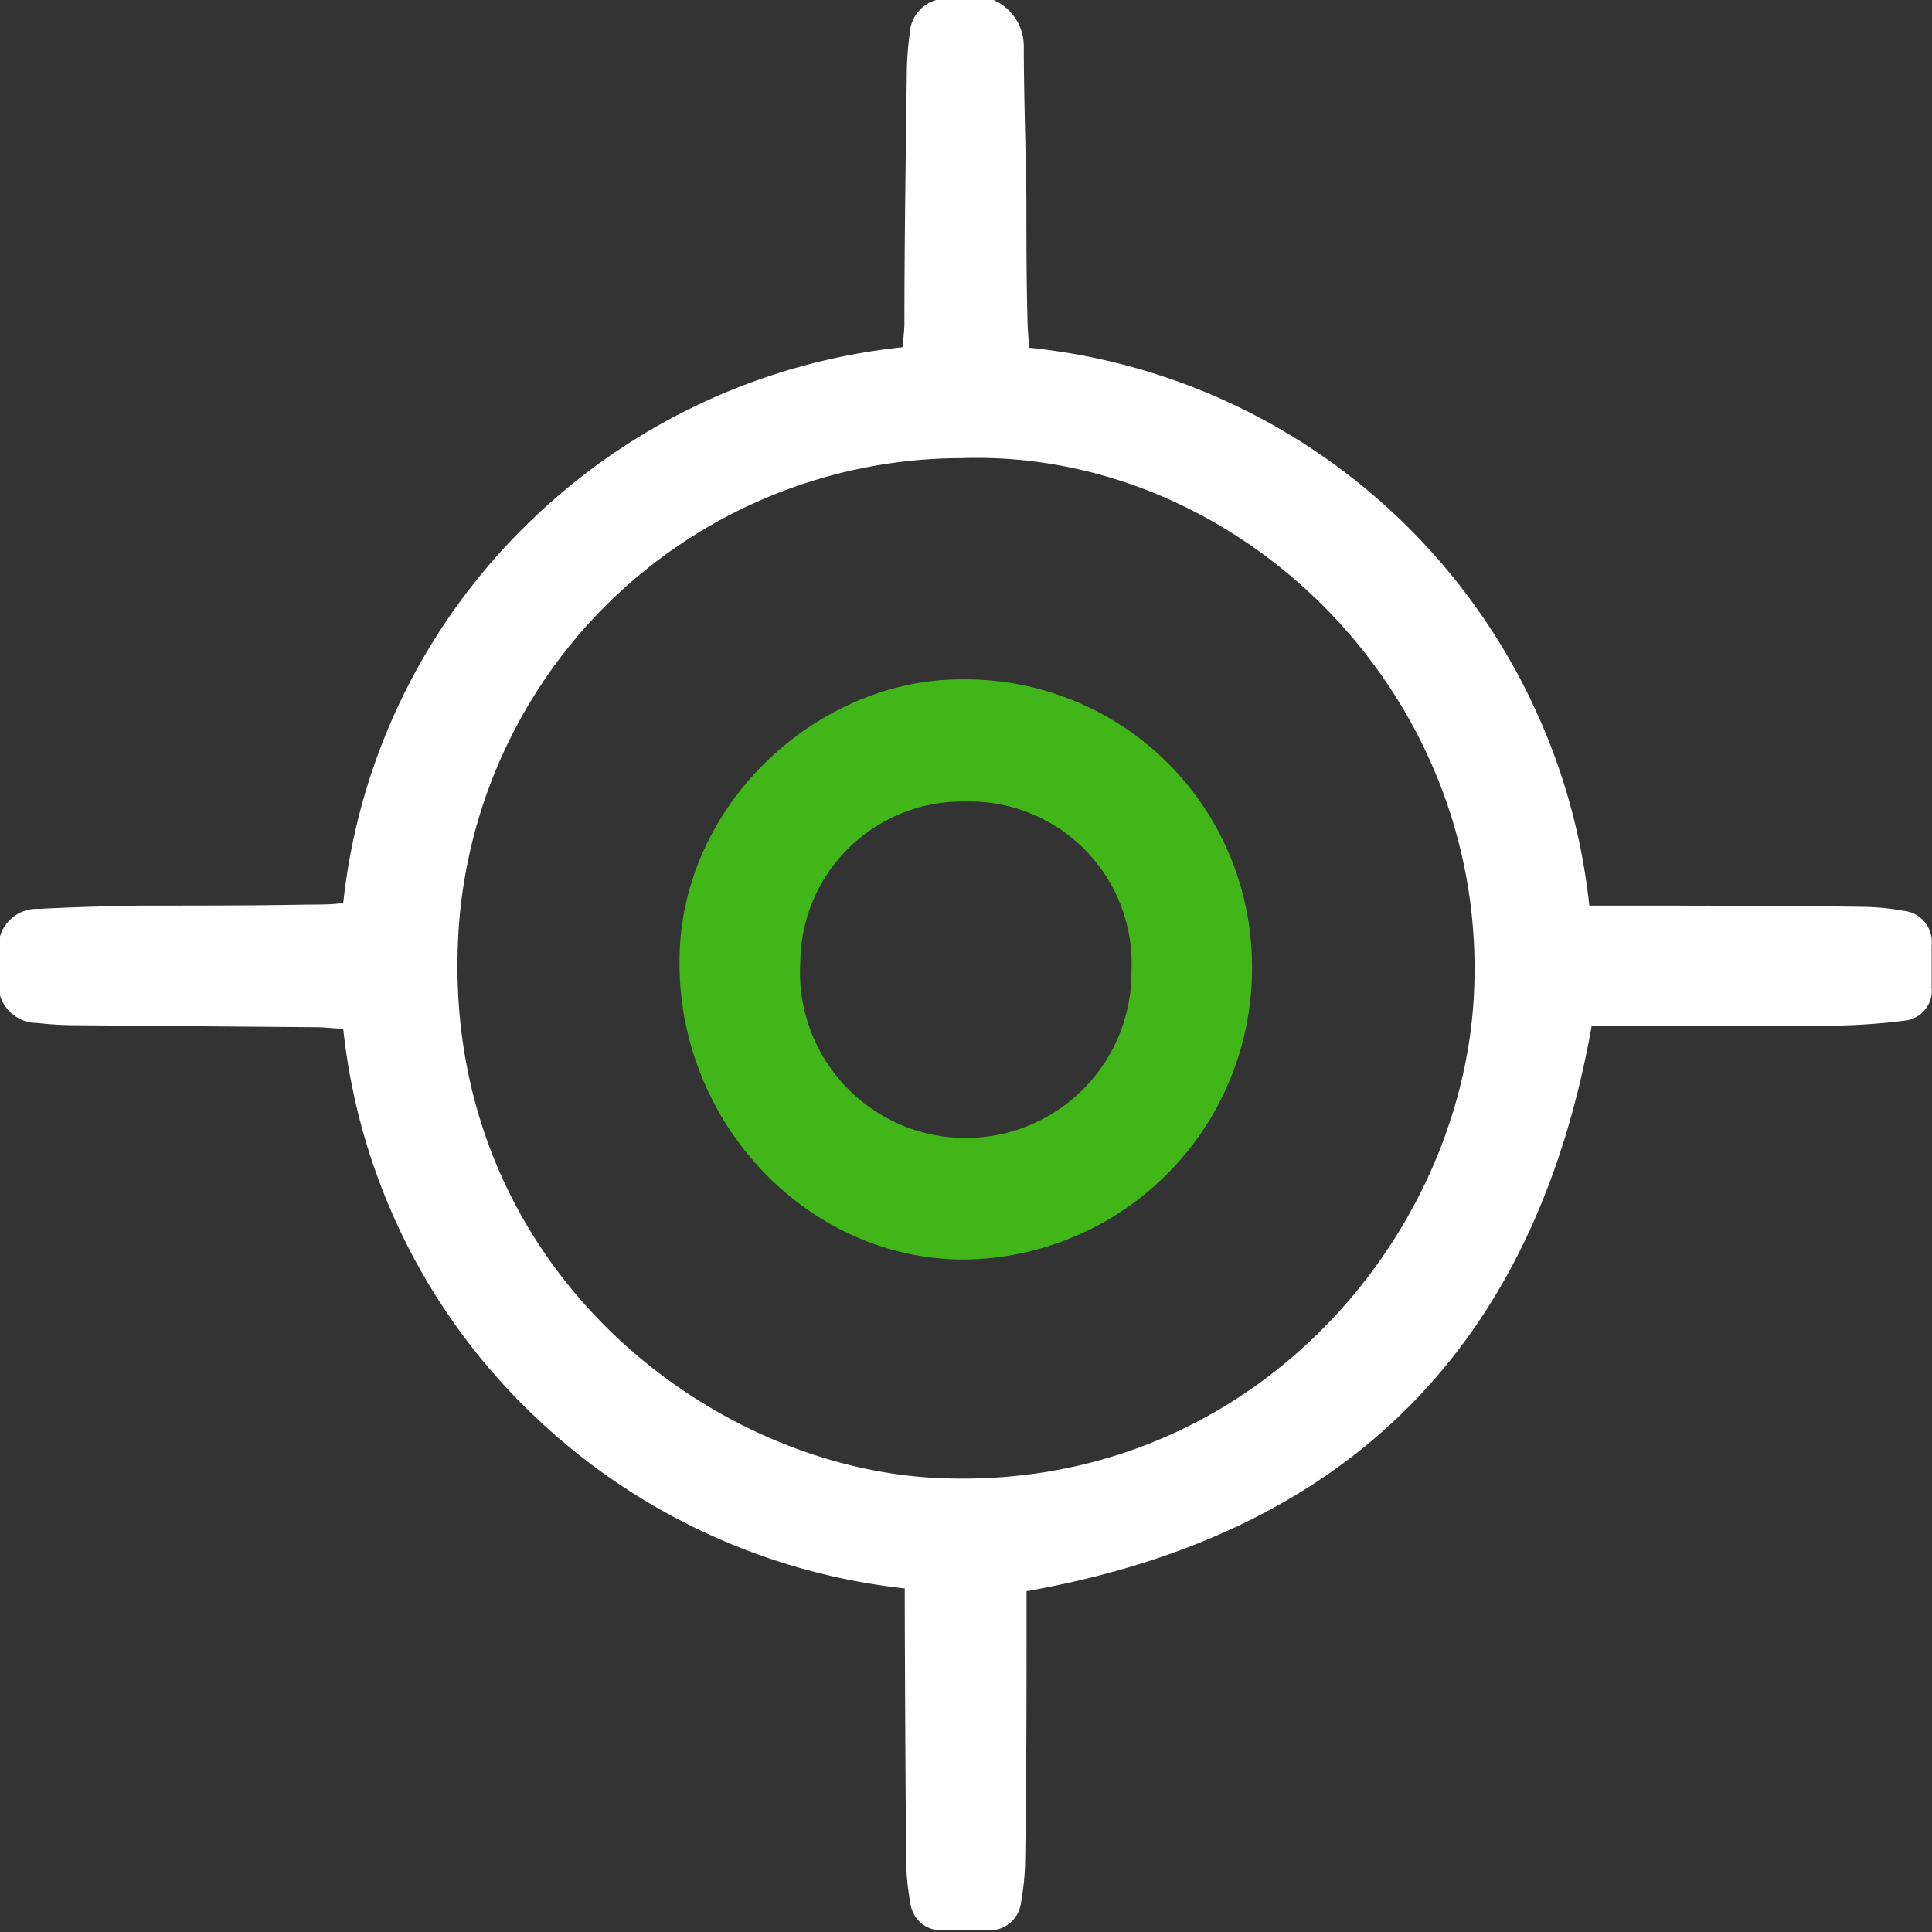
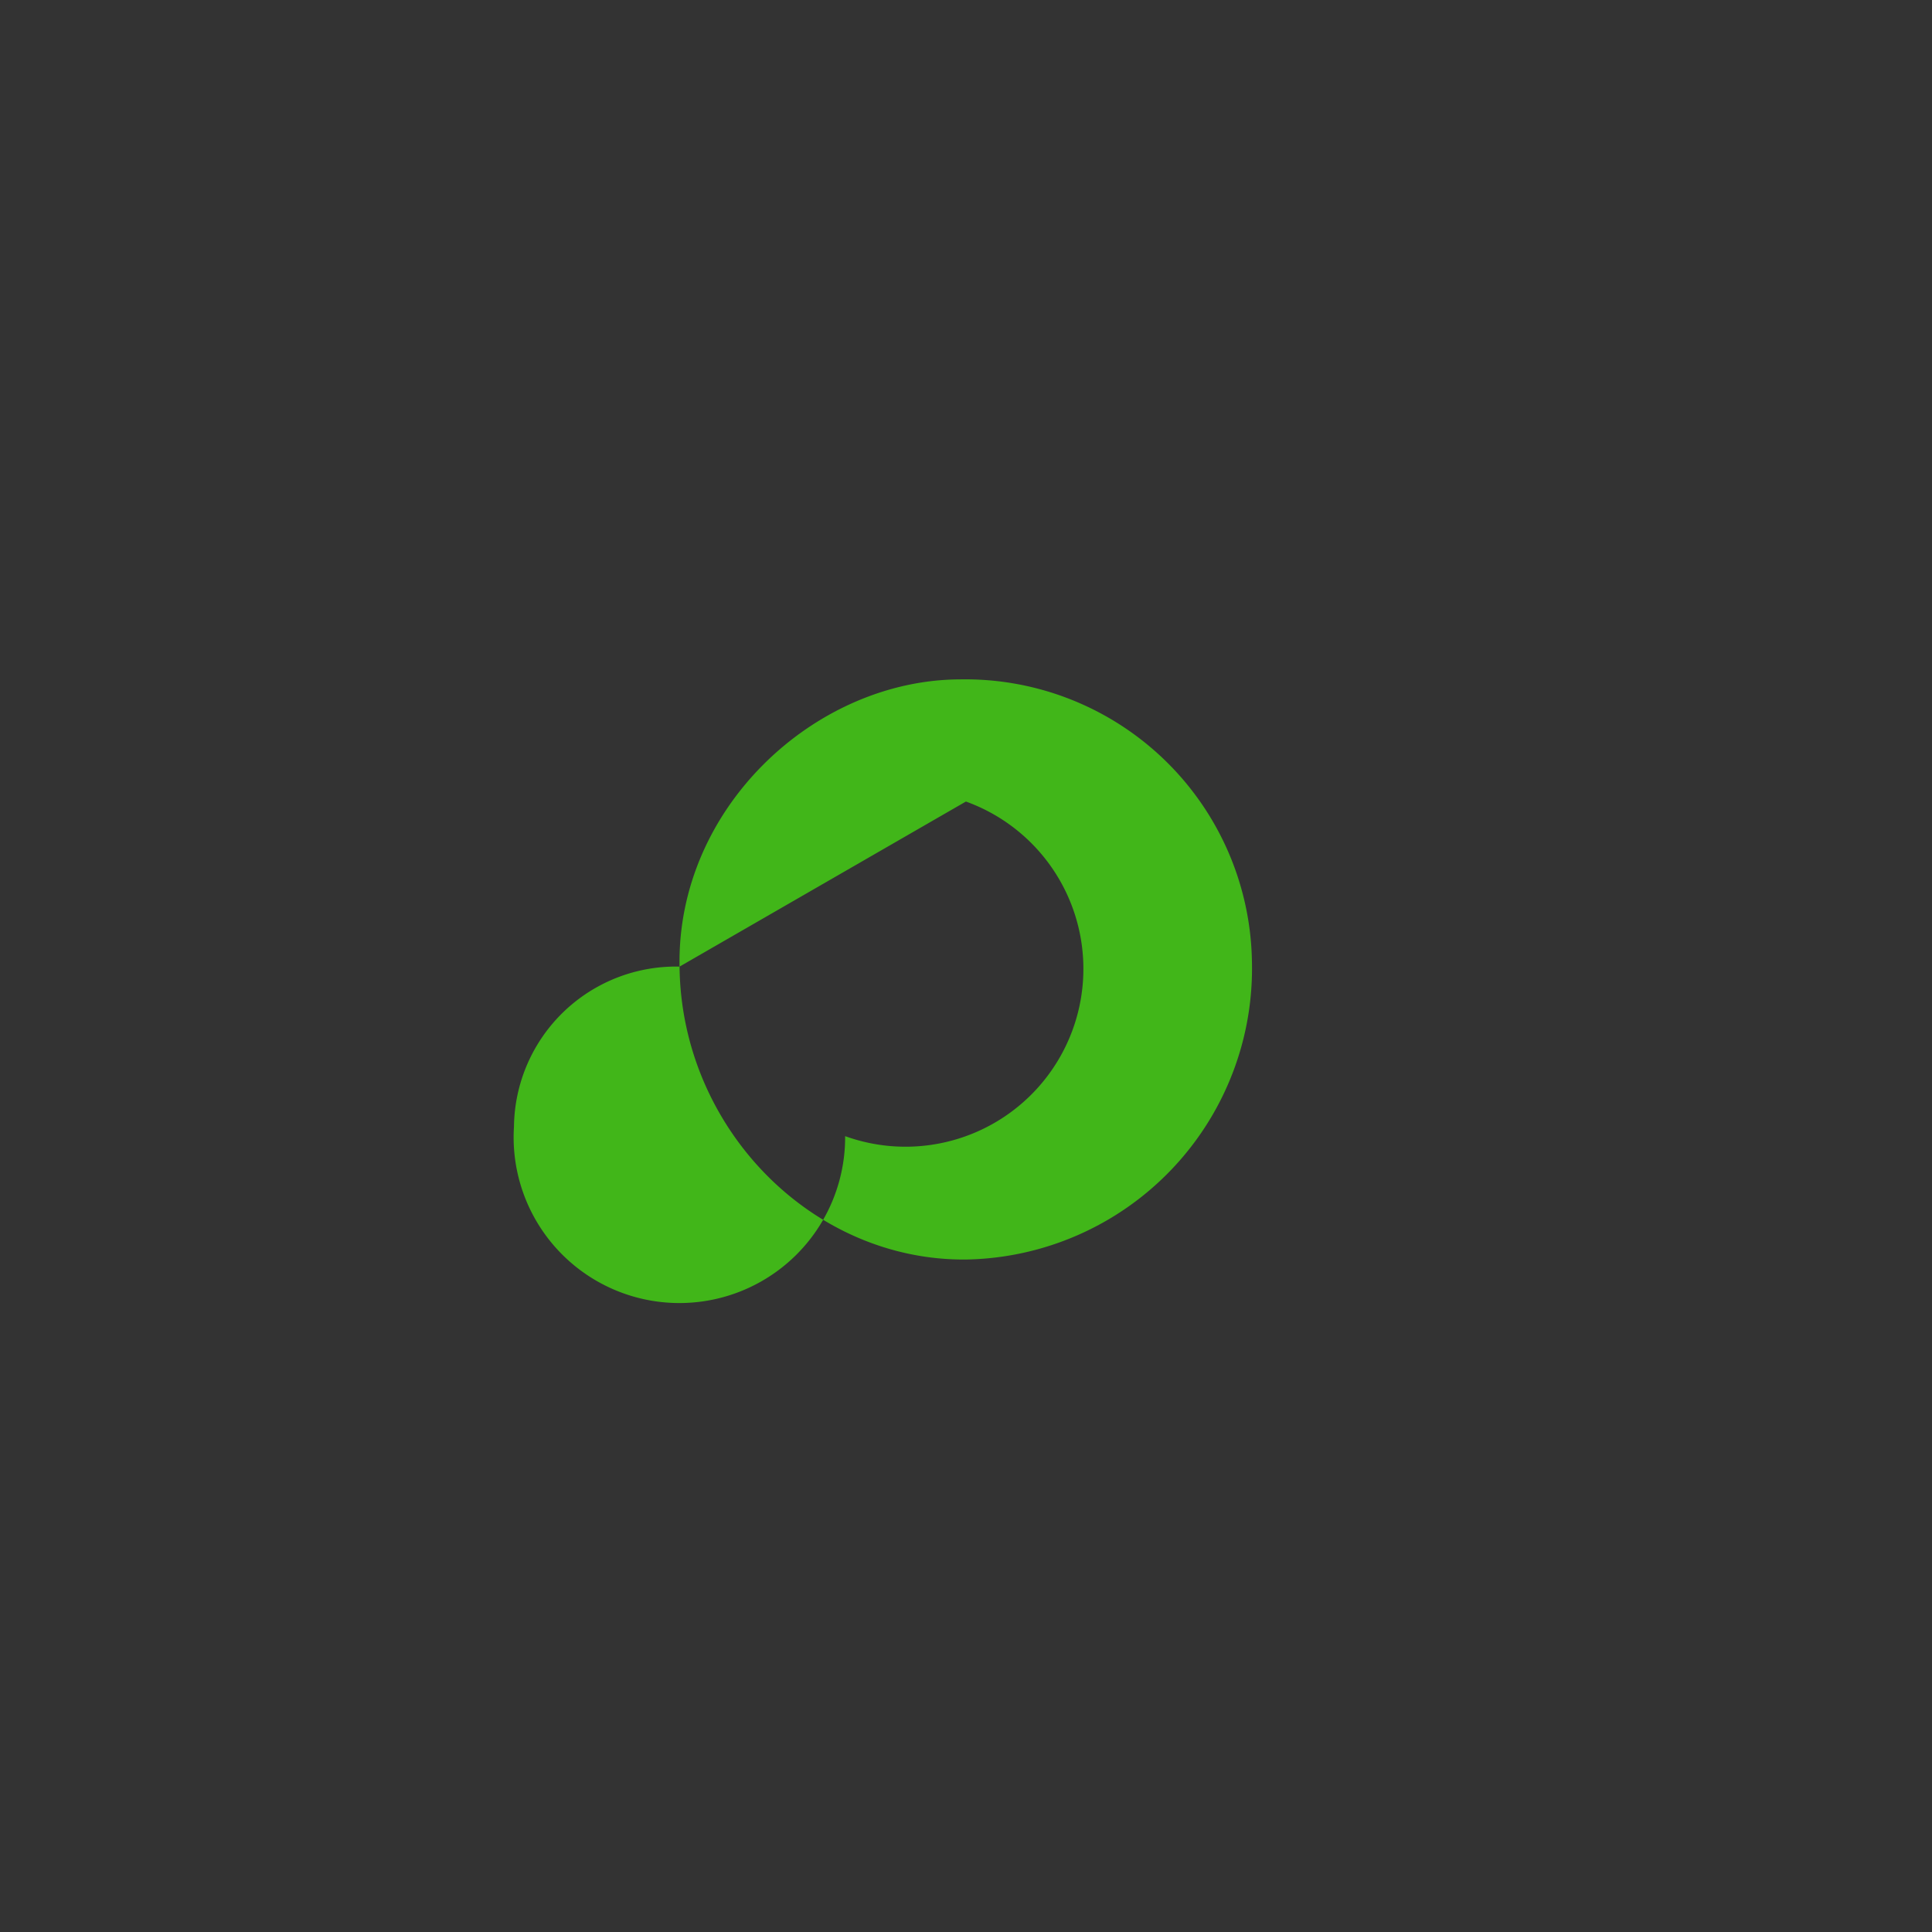
<svg xmlns="http://www.w3.org/2000/svg" viewBox="0 0 112.13 112.13">
  <rect x="0" y="0" width="112.13" height="112.13" fill="#333333" stroke="none" />
  <defs>
    <style>.cls-1{fill:#fff;}.cls-2{fill:#41b619;}</style>
  </defs>
  <title>Миссия цель</title>
  <g id="Слой_2" data-name="Слой 2">
    <g id="Слой_1-2" data-name="Слой 1">
      <g id="Слой_3" data-name="Слой 3">
-         <path class="cls-1" d="M0,54.35a2.23,2.23,0,0,1,2.25-1.6q3-.15,5.95-.19c3.26,0,6.52,0,9.78-.06.62,0,1.25,0,1.94-.09A36.12,36.12,0,0,1,30.47,30.55a36.56,36.56,0,0,1,21.94-10.4c0-.45.07-.88.08-1.31,0-4.89.08-9.77.14-14.65a18.14,18.14,0,0,1,.18-2.33A2.09,2.09,0,0,1,54.35,0h3.32a2.94,2.94,0,0,1,1.75,2.65c0,2.91.11,5.83.15,8.75,0,2.32,0,4.65.06,7,0,.57.06,1.14.09,1.78A36.41,36.41,0,0,1,92.24,52.56c.24,0,.47,0,.69,0,5,0,10.07,0,15.1.07a14.29,14.29,0,0,1,2.44.23,1.82,1.82,0,0,1,1.64,2c0,.82,0,1.64,0,2.46a1.75,1.75,0,0,1-1.59,1.92,36.64,36.64,0,0,1-4.44.29c-4.36,0-8.73,0-13.1,0h-.6c-3.3,18.59-14.15,29.51-32.8,32.82v.55c0,5,0,10-.08,15a14.91,14.91,0,0,1-.24,2.5,1.83,1.83,0,0,1-2,1.63q-1.26,0-2.52,0a1.79,1.79,0,0,1-1.9-1.55,14.61,14.61,0,0,1-.25-2.56q-.06-7.52-.08-15v-.73a37,37,0,0,1-22-10.49,36.29,36.29,0,0,1-10.59-22c-.49,0-1-.07-1.43-.08L4.19,59.5a20.15,20.15,0,0,1-2.05-.13A2.25,2.25,0,0,1,0,57.78ZM55.81,26.59A29.3,29.3,0,0,0,26.56,55.31c-.43,18.32,14.58,29.85,27.83,30.47,18,.84,30.41-13.72,31.15-28C86.46,40.27,71.88,26.05,55.81,26.59Z" />
-         <path class="cls-2" d="M39.44,56.1c-.17-9.2,7.85-16.65,16.29-16.67A16.64,16.64,0,0,1,72.66,55.8,16.89,16.89,0,0,1,56.1,73.1C47.12,73.2,39.54,65.46,39.44,56.1Zm16.62-9.58a9.4,9.4,0,0,0-9.61,9.29,9.62,9.62,0,1,0,19.22.55A9.41,9.41,0,0,0,56.06,46.52Z" />
+         <path class="cls-2" d="M39.44,56.1c-.17-9.2,7.85-16.65,16.29-16.67A16.64,16.64,0,0,1,72.66,55.8,16.89,16.89,0,0,1,56.1,73.1C47.12,73.2,39.54,65.46,39.44,56.1Za9.4,9.4,0,0,0-9.61,9.29,9.62,9.62,0,1,0,19.22.55A9.41,9.41,0,0,0,56.06,46.52Z" />
      </g>
    </g>
  </g>
</svg>